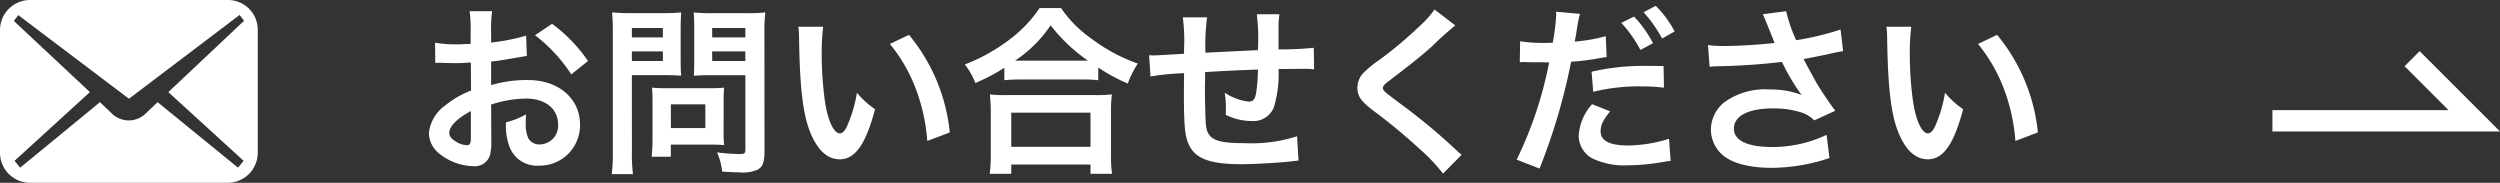
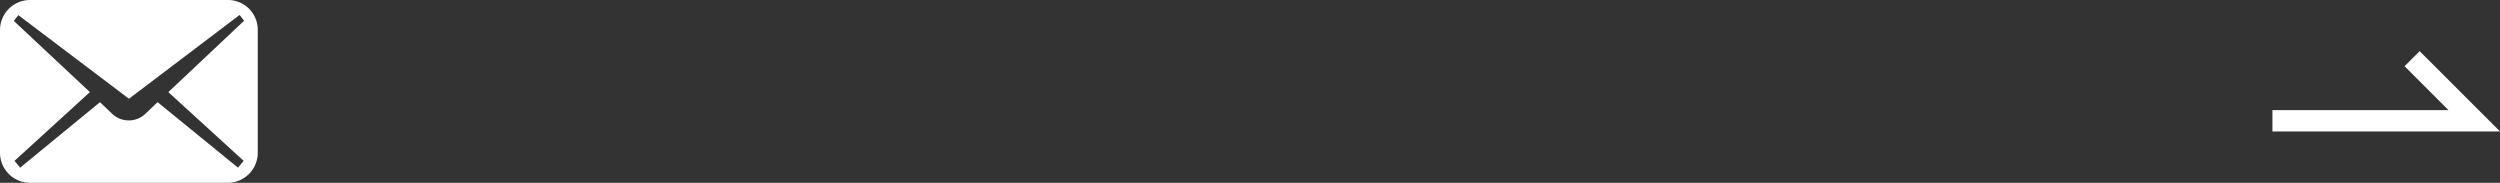
<svg xmlns="http://www.w3.org/2000/svg" width="234.351" height="17.135" viewBox="0 0 234.351 17.135">
  <rect x="0" y="0" width="234.351" height="17.135" fill="#333333" stroke="none" />
  <g transform="translate(-77.982 -8051)">
-     <path d="M7.021-5.2a10.881,10.881,0,0,1,3.264-.561c1.819,0,3.009.952,3.009,2.414a1.747,1.747,0,0,1-1.717,1.887,1.176,1.176,0,0,1-1.071-.578,3.276,3.276,0,0,1-.238-1.5,5.9,5.9,0,0,1,.034-.748,7.172,7.172,0,0,1-1.887.748A5.679,5.679,0,0,0,8.7-1.36,2.744,2.744,0,0,0,11.492.527a3.777,3.777,0,0,0,3.859-3.876c0-2.414-2.023-4.148-4.862-4.148a11.788,11.788,0,0,0-3.468.476v-2.21c.646-.068.986-.119,1.547-.221,1.173-.2,1.5-.255,1.8-.306l-.068-1.9a18.959,18.959,0,0,1-3.281.646V-12.1a10.437,10.437,0,0,1,.1-1.853H5A11.648,11.648,0,0,1,5.1-12v1.122c-.187,0-.272,0-.68.017-.238.017-.425.017-.6.017A10.426,10.426,0,0,1,1.768-11l.017,1.9a3.187,3.187,0,0,1,.357-.017c.051,0,.2,0,.425.017.2,0,.68.017.935.017.425,0,.663,0,.918-.017.561-.034.561-.034.7-.034l.017,2.618A9.1,9.1,0,0,0,2.652-5.066,3.628,3.628,0,0,0,1.19-2.55,2.5,2.5,0,0,0,2.125-.629,5.3,5.3,0,0,0,5.338.578,1.494,1.494,0,0,0,6.9-.408a5.062,5.062,0,0,0,.136-1.445Zm-1.9,3.094c0,.561-.085.714-.374.714a2.044,2.044,0,0,1-1.088-.374c-.391-.238-.561-.493-.561-.782,0-.612.748-1.36,2.023-2.04ZM16.1-9.282a14.419,14.419,0,0,0-3.366-3.485l-1.6,1.071a14.517,14.517,0,0,1,3.4,3.672Zm4.114,1.326h3.06c.561,0,1.156.017,1.564.051-.034-.374-.051-.765-.051-1.53V-12.24c0-.663.017-1.054.051-1.6a14.364,14.364,0,0,1-1.734.068H20.094a15.88,15.88,0,0,1-1.734-.068,19.007,19.007,0,0,1,.068,1.921V-.782a15.2,15.2,0,0,1-.1,2.108h1.989a14.581,14.581,0,0,1-.1-2.091Zm0-4.42H23.12v.884H20.213Zm0,2.193H23.12v.9H20.213ZM32.64-11.934a14.969,14.969,0,0,1,.085-1.9,16.226,16.226,0,0,1-1.751.068h-3.23a15.3,15.3,0,0,1-1.734-.068c.034.493.051.952.051,1.6v2.805c0,.731-.017,1.071-.034,1.53.374-.034.986-.051,1.547-.051h3.281V-1c0,.374-.085.442-.561.442A19.856,19.856,0,0,1,28.2-.714a5.935,5.935,0,0,1,.476,1.8c1.122.068,1.309.068,1.581.068A3.467,3.467,0,0,0,32.045.884c.442-.272.6-.714.6-1.649Zm-4.9-.442h3.111v.884H27.744Zm0,2.193h3.111v.9H27.744ZM28.815-5.61a11.216,11.216,0,0,1,.051-1.173c-.357.034-.782.051-1.309.051h-4.2c-.493,0-.884-.017-1.258-.051.034.357.051.731.051,1.19v3.638a15.15,15.15,0,0,1-.085,1.649h1.8V-1.445h3.791c.493,0,.85.017,1.207.051a10.645,10.645,0,0,1-.051-1.156Zm-4.947.391H27.1v2.227h-3.23Zm11.951-7.276a8.123,8.123,0,0,1,.068,1.088c.068,4.709.374,7.174,1.071,8.874.68,1.632,1.6,2.465,2.737,2.465,1.445,0,2.431-1.377,3.315-4.692a8.392,8.392,0,0,1-1.7-1.547,12.533,12.533,0,0,1-.9,3.077c-.2.476-.442.731-.7.731-.544,0-1.088-1.088-1.377-2.856a31.813,31.813,0,0,1-.323-4.556,19.763,19.763,0,0,1,.136-2.584ZM44.4-10.88A14.839,14.839,0,0,1,46.818-6.7a17.234,17.234,0,0,1,1.088,4.913l2.108-.8a16.949,16.949,0,0,0-3.825-9.146Zm10.727,3.4a12.8,12.8,0,0,1,1.462-.068h5.814a12.375,12.375,0,0,1,1.53.068V-8.67a16.522,16.522,0,0,0,2.771,1.5,9.153,9.153,0,0,1,.935-1.87,15.985,15.985,0,0,1-4.335-2.329,11.107,11.107,0,0,1-2.856-2.873H58.429a11.872,11.872,0,0,1-2.669,2.839,16.986,16.986,0,0,1-4.335,2.448,6.583,6.583,0,0,1,.986,1.734,17.307,17.307,0,0,0,2.72-1.428ZM56.61-9.316h-.476a11.9,11.9,0,0,0,3.332-3.315,15.529,15.529,0,0,0,3.5,3.315H56.61ZM55.777,1.292V.425h7.429v.867h2.023a10.619,10.619,0,0,1-.1-1.785V-4.471a11.587,11.587,0,0,1,.085-1.683,11.151,11.151,0,0,1-1.479.068h-8.5a10.706,10.706,0,0,1-1.462-.068,15.349,15.349,0,0,1,.085,1.683V-.51a13.594,13.594,0,0,1-.1,1.8Zm0-5.729h7.429v3.2H55.777Zm26.792,2.21a13.824,13.824,0,0,1-4.913.646c-2.771,0-3.5-.357-3.638-1.785-.034-.34-.085-2.193-.085-3.077V-6.8c.017-.9.017-.9.017-.986v-.459c2.363-.136,2.363-.136,4.947-.238a14.651,14.651,0,0,1-.153,2.125c-.1.663-.289.884-.731.884a5.272,5.272,0,0,1-2.227-.833A9.05,9.05,0,0,1,75.9-4.913c0,.238,0,.34-.017.68a5.572,5.572,0,0,0,2.431.578A2.072,2.072,0,0,0,80.393-4.93a10.868,10.868,0,0,0,.442-3.6c.8,0,1.768-.017,2.363-.017a5.96,5.96,0,0,1,.969.051l-.034-2.023a32.781,32.781,0,0,1-3.3.153v-2.125a7.748,7.748,0,0,1,.085-1.173H78.795a18.385,18.385,0,0,1,.1,3.366c-2.533.119-2.533.119-4.913.238a19.805,19.805,0,0,1,.153-3.315H71.859a16.774,16.774,0,0,1,.119,2.89c0,.1,0,.255-.017.527-1.683.1-2.618.153-2.771.153-.085,0-.255,0-.493-.017l.136,1.989a23.218,23.218,0,0,1,3.145-.306c-.017,1.326-.017,1.394-.017,1.649,0,2.924.068,3.876.306,4.641C72.777-.221,74.154.391,77.333.391,78.455.391,80.7.272,81.94.136c.578-.068.578-.068.765-.085ZM95.455-14.11A8.427,8.427,0,0,1,94.214-12.7a38.1,38.1,0,0,1-3.927,3.315,10.425,10.425,0,0,0-1.5,1.224,1.986,1.986,0,0,0-.561,1.377c0,.782.306,1.241,1.428,2.108a53.919,53.919,0,0,1,4.386,3.621,16.421,16.421,0,0,1,2.21,2.329L98-.493a4.239,4.239,0,0,1-.493-.425,57.142,57.142,0,0,0-5.355-4.437c-1.5-1.122-1.53-1.156-1.53-1.411,0-.187.119-.323.646-.714,1.989-1.513,3.179-2.465,4.046-3.264a25.933,25.933,0,0,1,2.091-1.87Zm7.99,4.947a2.538,2.538,0,0,1,.323-.017c.136,0,.442,0,.68.017h1.207l.374.017h.17a36.659,36.659,0,0,1-3.043,9.112L105.3.8a56.538,56.538,0,0,0,2.958-10.013,23.106,23.106,0,0,0,2.788-.357l.391-.068a.747.747,0,0,0,.153-.017l-.085-1.955a15.5,15.5,0,0,1-2.907.51c.051-.306.085-.442.1-.527.051-.306.085-.544.119-.748a11.52,11.52,0,0,1,.272-1.326l-2.244-.2a2.307,2.307,0,0,1,.017.306,20.634,20.634,0,0,1-.323,2.6c-.391.017-.578.017-.782.017a13.526,13.526,0,0,1-2.278-.153Zm9.52-3.689a11.474,11.474,0,0,1,1.785,2.533l1.19-.629a11.017,11.017,0,0,0-1.785-2.5Zm3.961,4.046c-.782-.017-1.173-.017-1.683-.017a21.727,21.727,0,0,0-5.066.544l.153,1.887a17.577,17.577,0,0,1,4.488-.51,17.7,17.7,0,0,1,2.142.119Zm-6.7,3.57a4.869,4.869,0,0,0-1.258,2.958,2.456,2.456,0,0,0,1.207,2.091,6.9,6.9,0,0,0,3.417.68A18.218,18.218,0,0,0,116.756.2c.442-.068.527-.085.833-.119l-.153-2.074a13.01,13.01,0,0,1-3.859.629c-1.7,0-2.55-.442-2.55-1.309,0-.612.2-1.02.884-1.887Zm7.735-6.817a9.831,9.831,0,0,0-1.768-2.4l-1.139.6a12.525,12.525,0,0,1,1.734,2.465Zm3.281,3.315a6.388,6.388,0,0,1,.748-.051,59.243,59.243,0,0,0,6.035-.408A18.8,18.8,0,0,0,129.863-6.1a7.9,7.9,0,0,0-2.941-.51,6.5,6.5,0,0,0-4.335,1.224,3.307,3.307,0,0,0-1.224,2.533,3.171,3.171,0,0,0,1,2.295c.867.833,2.55,1.292,4.726,1.292a17.55,17.55,0,0,0,5.389-.918l-.272-2.176a11.812,11.812,0,0,1-5.117,1.139c-2.312,0-3.57-.612-3.57-1.717,0-1.207,1.36-1.9,3.672-1.9a8.52,8.52,0,0,1,2.686.391,3,3,0,0,1,1.173.731l1.972-.9c-.6-.8-1.343-1.9-1.8-2.686-.17-.306-.561-1.02-1.173-2.159q2.116-.408,2.5-.51c.578-.119.765-.17,1.207-.238l-.238-2.023a25.867,25.867,0,0,1-4.165,1,14.244,14.244,0,0,1-.935-2.72l-2.193.289c.085.136.816,1.938,1.105,2.686-1.054.136-3.315.289-4.59.289a11.655,11.655,0,0,1-1.649-.085Zm16.575-3.757a8.124,8.124,0,0,1,.068,1.088c.068,4.709.374,7.174,1.071,8.874.68,1.632,1.6,2.465,2.737,2.465,1.445,0,2.431-1.377,3.315-4.692a8.392,8.392,0,0,1-1.7-1.547,12.532,12.532,0,0,1-.9,3.077c-.2.476-.442.731-.7.731-.544,0-1.088-1.088-1.377-2.856a31.811,31.811,0,0,1-.323-4.556,19.764,19.764,0,0,1,.136-2.584ZM146.4-10.88A14.838,14.838,0,0,1,148.818-6.7a17.234,17.234,0,0,1,1.088,4.913l2.108-.8a16.949,16.949,0,0,0-3.825-9.146Z" transform="translate(117 8066)" fill="#fff" />
    <path d="M639.781,3395.038H658.7l-5.824-5.823" transform="translate(-348.781 4667.286)" fill="none" stroke="#fff" stroke-width="2" />
    <g transform="translate(77.982 8051)">
      <path d="M21.367,0H2.815A2.822,2.822,0,0,0,0,2.815V14.32a2.822,2.822,0,0,0,2.815,2.815H21.348a2.822,2.822,0,0,0,2.815-2.815V2.815A2.794,2.794,0,0,0,21.367,0Zm1.474,15.076-.529.642-7.538-6.14L13.6,10.693a2.265,2.265,0,0,1-3.061,0L9.371,9.578l-7.481,6.14-.529-.642L8.426,8.634,1.3,1.965l.416-.548,10.372,7.84L22.463,1.4l.416.548-7.1,6.688Z" transform="translate(0)" fill="#fff" />
    </g>
  </g>
</svg>